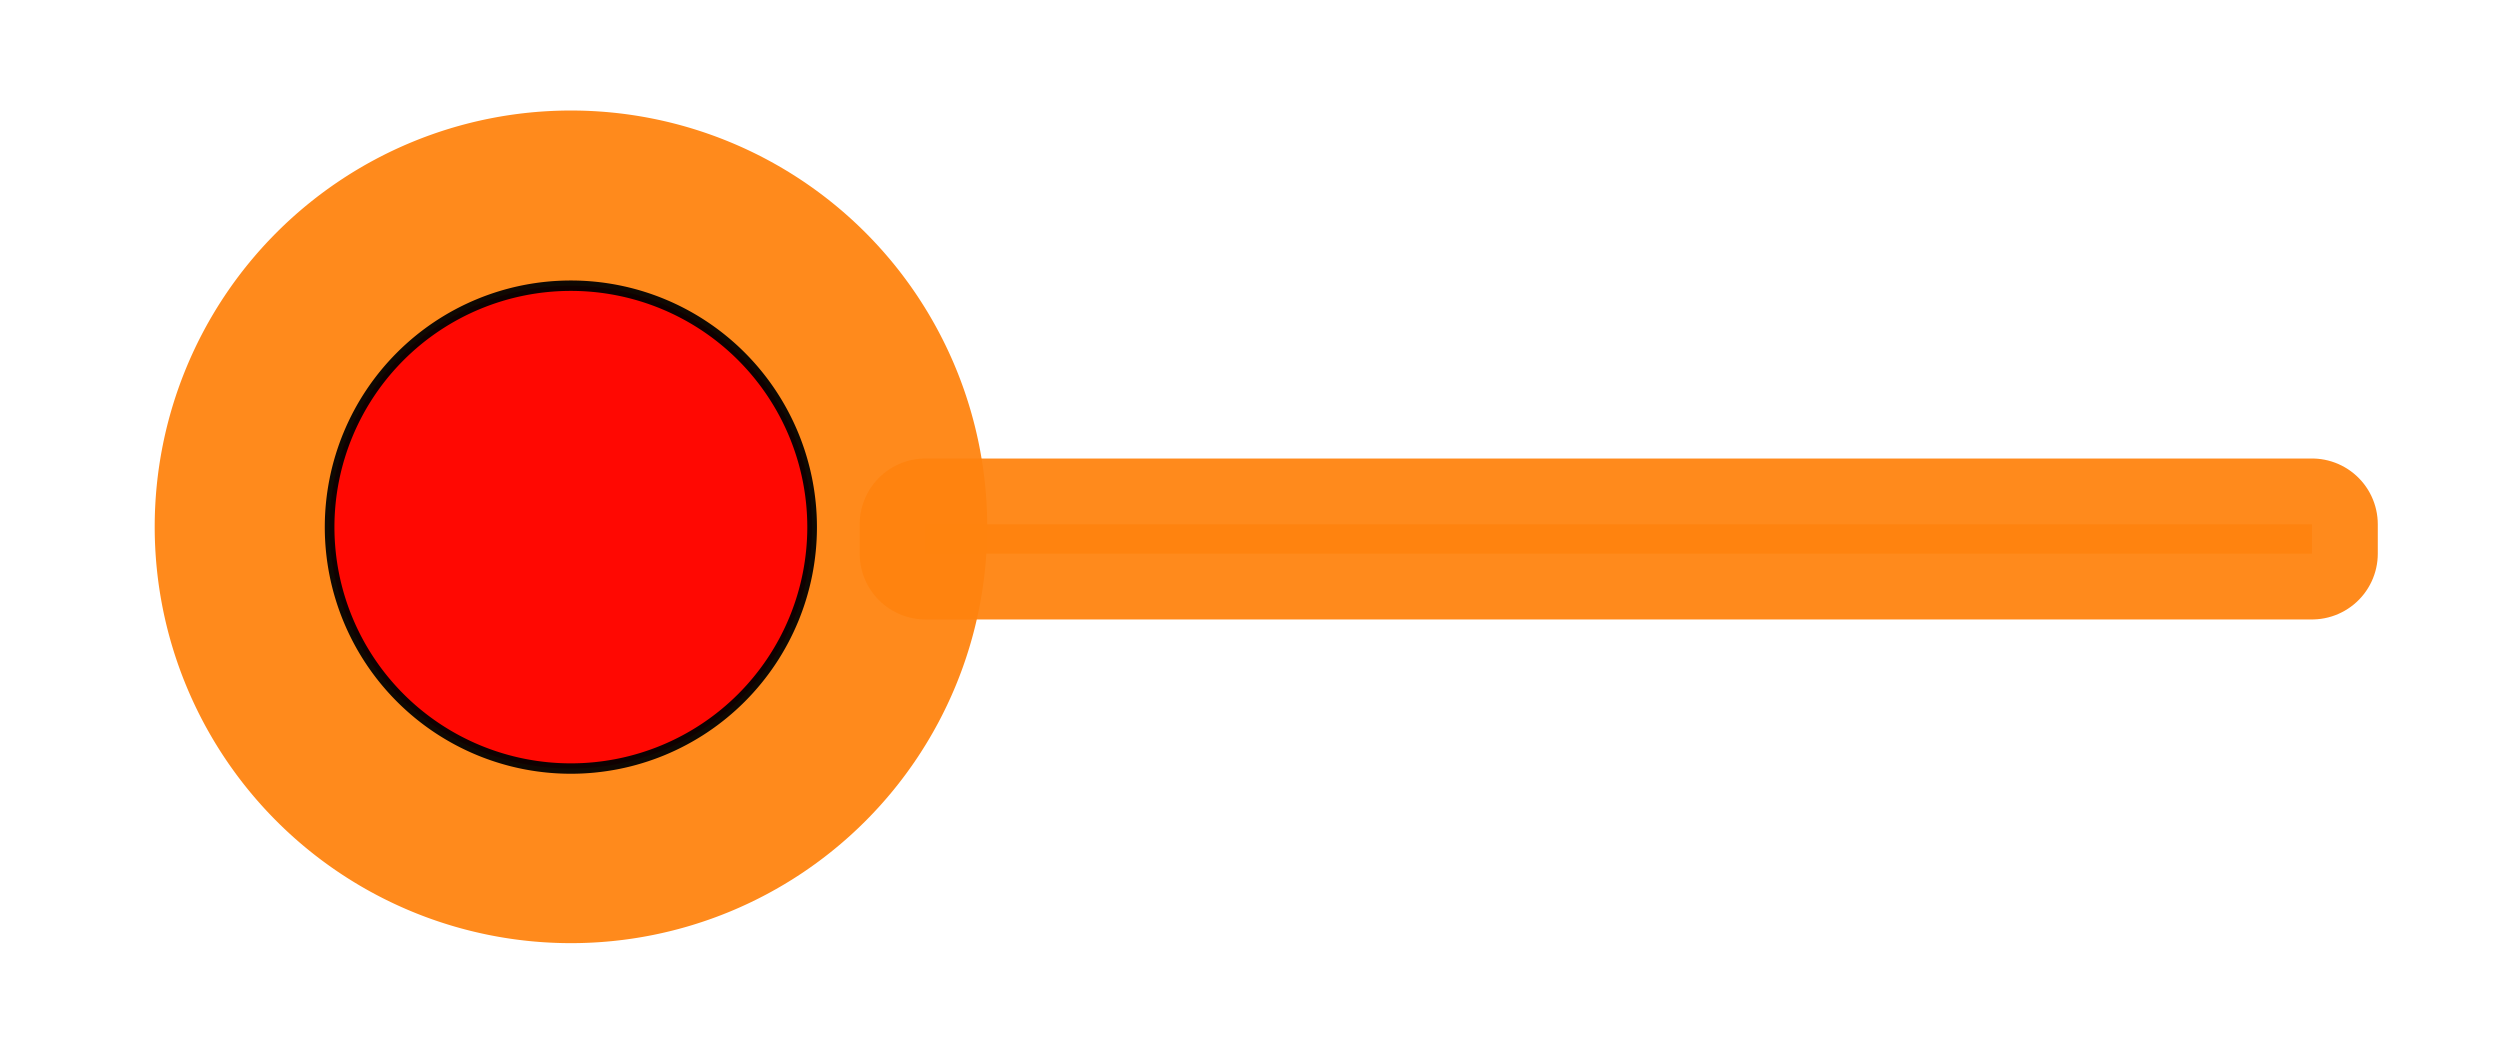
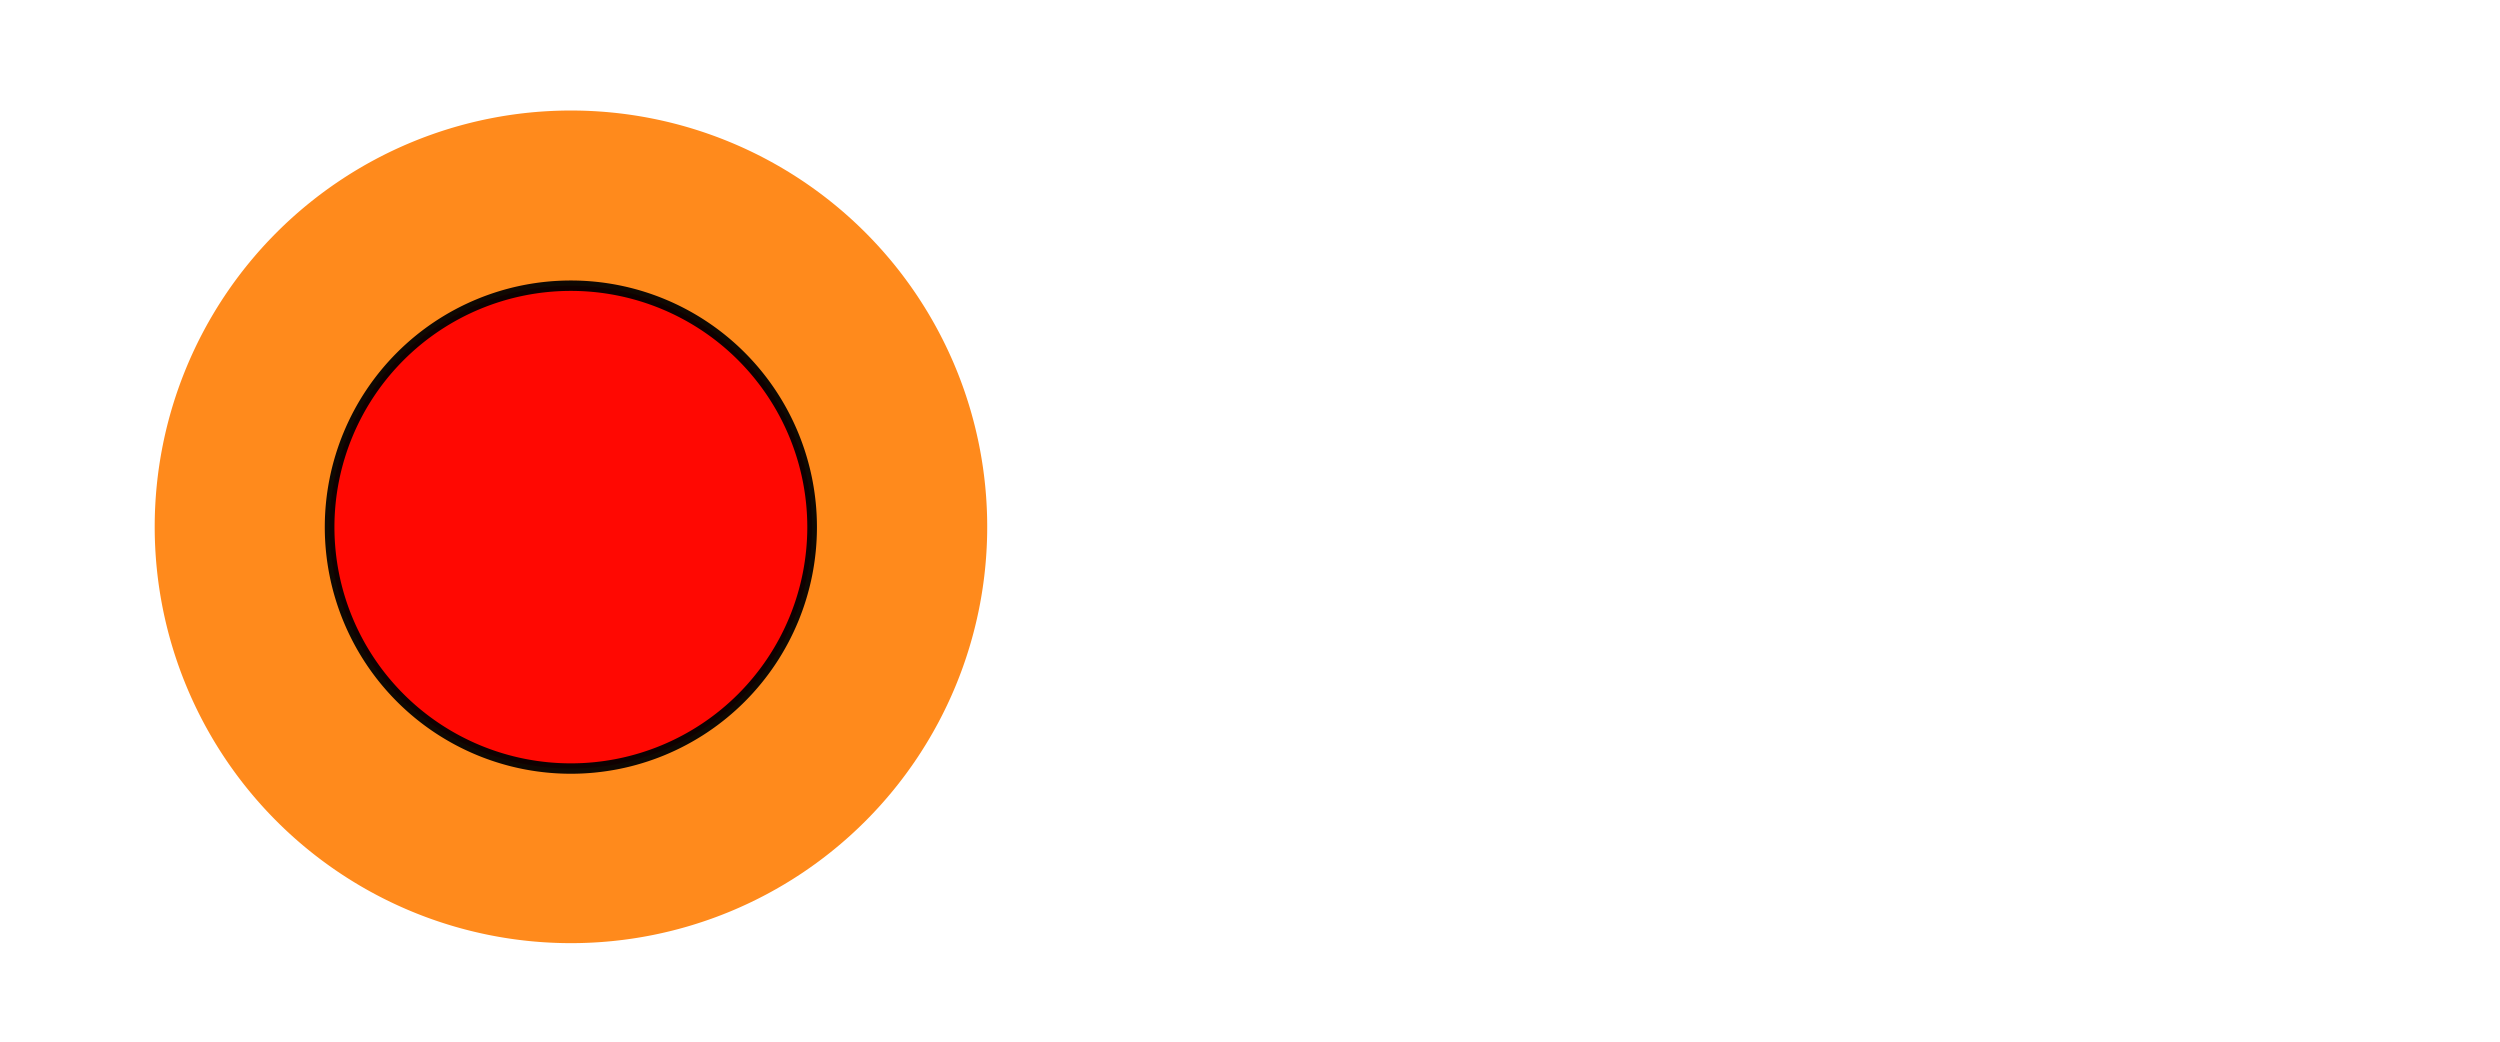
<svg xmlns="http://www.w3.org/2000/svg" xmlns:ns1="http://sodipodi.sourceforge.net/DTD/sodipodi-0.dtd" xmlns:ns2="http://www.inkscape.org/namespaces/inkscape" width="600" height="250" id="svg2" ns1:version="0.32" ns2:version="0.46" version="1.0" ns1:docname="Abstandhalter.svg" ns2:output_extension="org.inkscape.output.svg.inkscape">
  <defs id="defs4">
    <ns2:perspective ns1:type="inkscape:persp3d" ns2:vp_x="0 : 526.18109 : 1" ns2:vp_y="0 : 1000 : 0" ns2:vp_z="744.09448 : 526.18109 : 1" ns2:persp3d-origin="372.04724 : 350.78739 : 1" id="perspective10" />
  </defs>
  <ns1:namedview id="base" pagecolor="#ffffff" bordercolor="#666666" borderopacity="1.0" ns2:pageopacity="0.0" ns2:pageshadow="2" ns2:zoom="0.35" ns2:cx="-277.14286" ns2:cy="520" ns2:document-units="px" ns2:current-layer="layer1" showgrid="false" ns2:window-width="1280" ns2:window-height="951" ns2:window-x="0" ns2:window-y="25" />
  <g ns2:label="Ebene 1" ns2:groupmode="layer" id="layer1" transform="translate(-51.503,-346.722)">
    <path ns1:type="arc" style="opacity:0.94;fill:#ff830e;fill-opacity:1;fill-rule:nonzero;stroke:none;stroke-width:4;stroke-linecap:round;stroke-linejoin:round;stroke-miterlimit:4;stroke-dasharray:none;stroke-dashoffset:0;stroke-opacity:1" id="path2383" ns1:cx="151.42857" ns1:cy="453.79074" ns1:rx="100" ns1:ry="92.85714" d="M 251.429,453.791 A 100,92.857 0 1 1 51.429,453.791 A 100,92.857 0 1 1 251.429,453.791 z" transform="matrix(0.999,0,0,1.076,37.255,-15.117)" />
    <path ns1:type="arc" style="opacity:0.94;fill:#ff0000;fill-opacity:1;fill-rule:nonzero;stroke:#000000;stroke-width:4;stroke-linecap:round;stroke-linejoin:round;stroke-miterlimit:4;stroke-dasharray:none;stroke-dashoffset:0;stroke-opacity:1" id="path3155" ns1:cx="151.42857" ns1:cy="453.79074" ns1:rx="100" ns1:ry="92.85714" d="M 251.429,453.791 A 100,92.857 0 1 1 51.429,453.791 A 100,92.857 0 1 1 251.429,453.791 z" transform="matrix(0.579,0,0,0.624,100.833,190.066)" />
-     <rect style="opacity:0.94;fill:#ff830e;fill-opacity:1;fill-rule:nonzero;stroke:#ff830e;stroke-width:31.591;stroke-linecap:round;stroke-linejoin:round;stroke-miterlimit:4;stroke-dasharray:none;stroke-dashoffset:0;stroke-opacity:1" id="rect3157" width="332.752" height="7.037" x="273.624" y="472.558" />
  </g>
</svg>